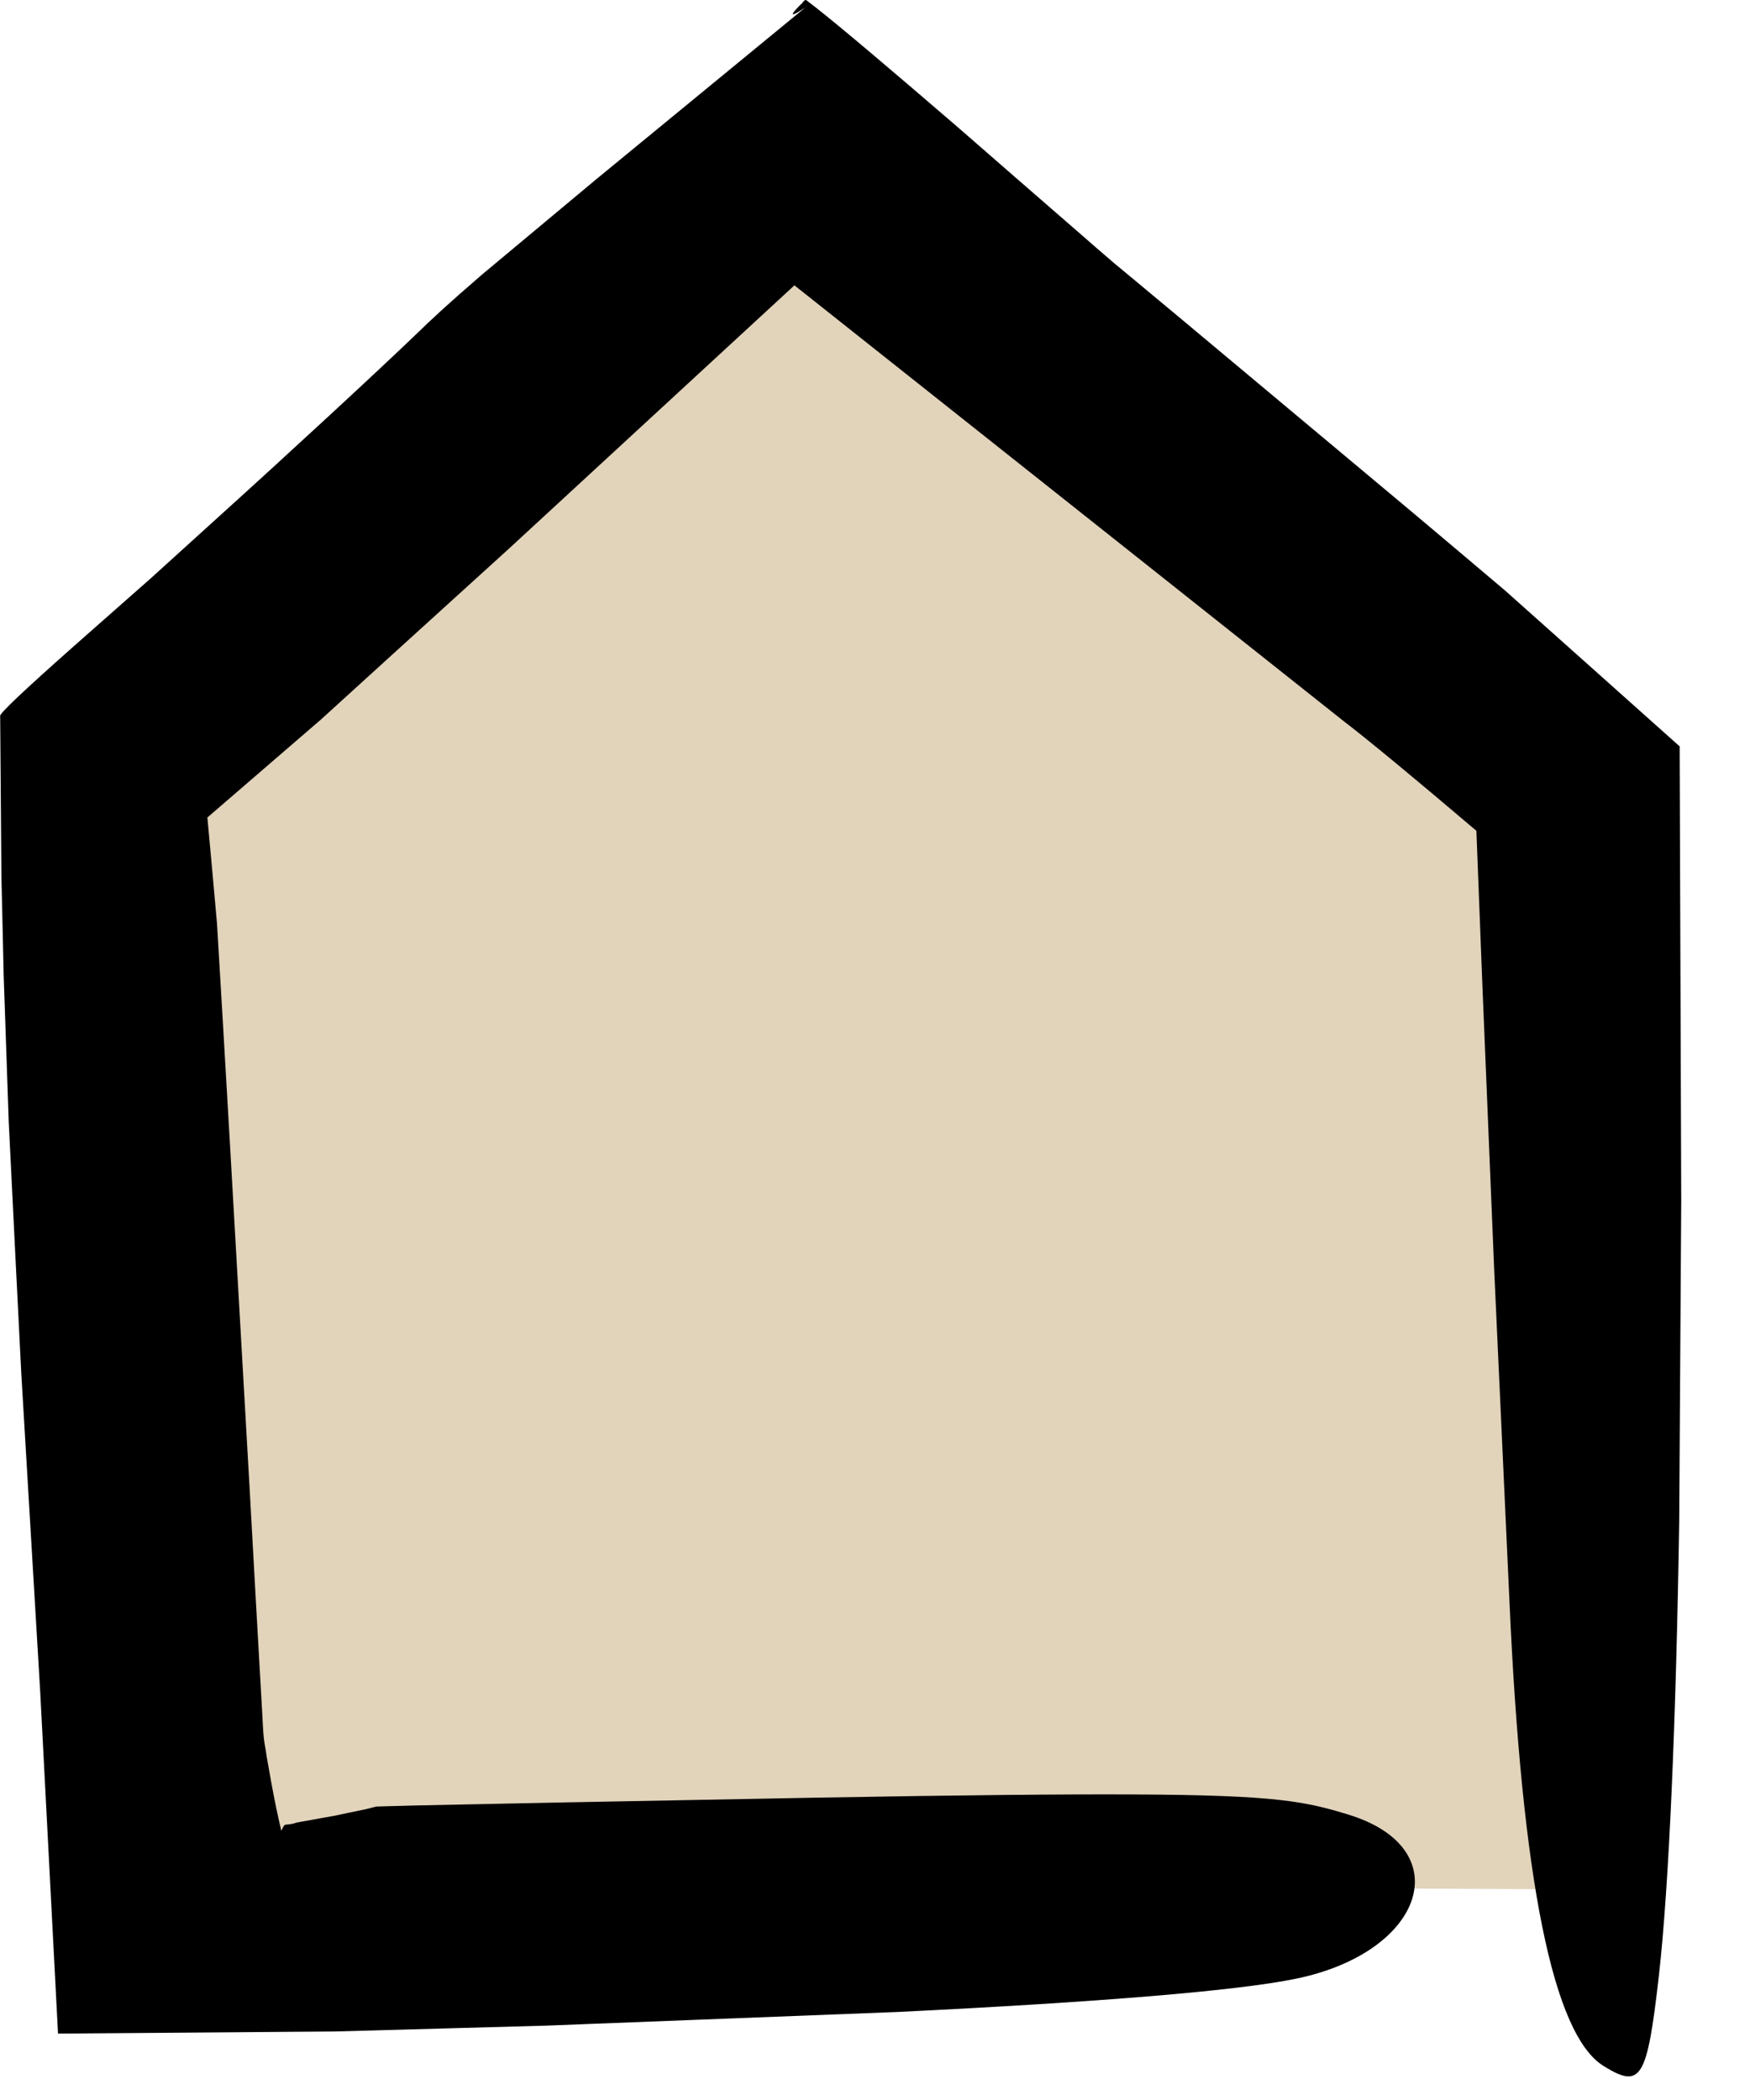
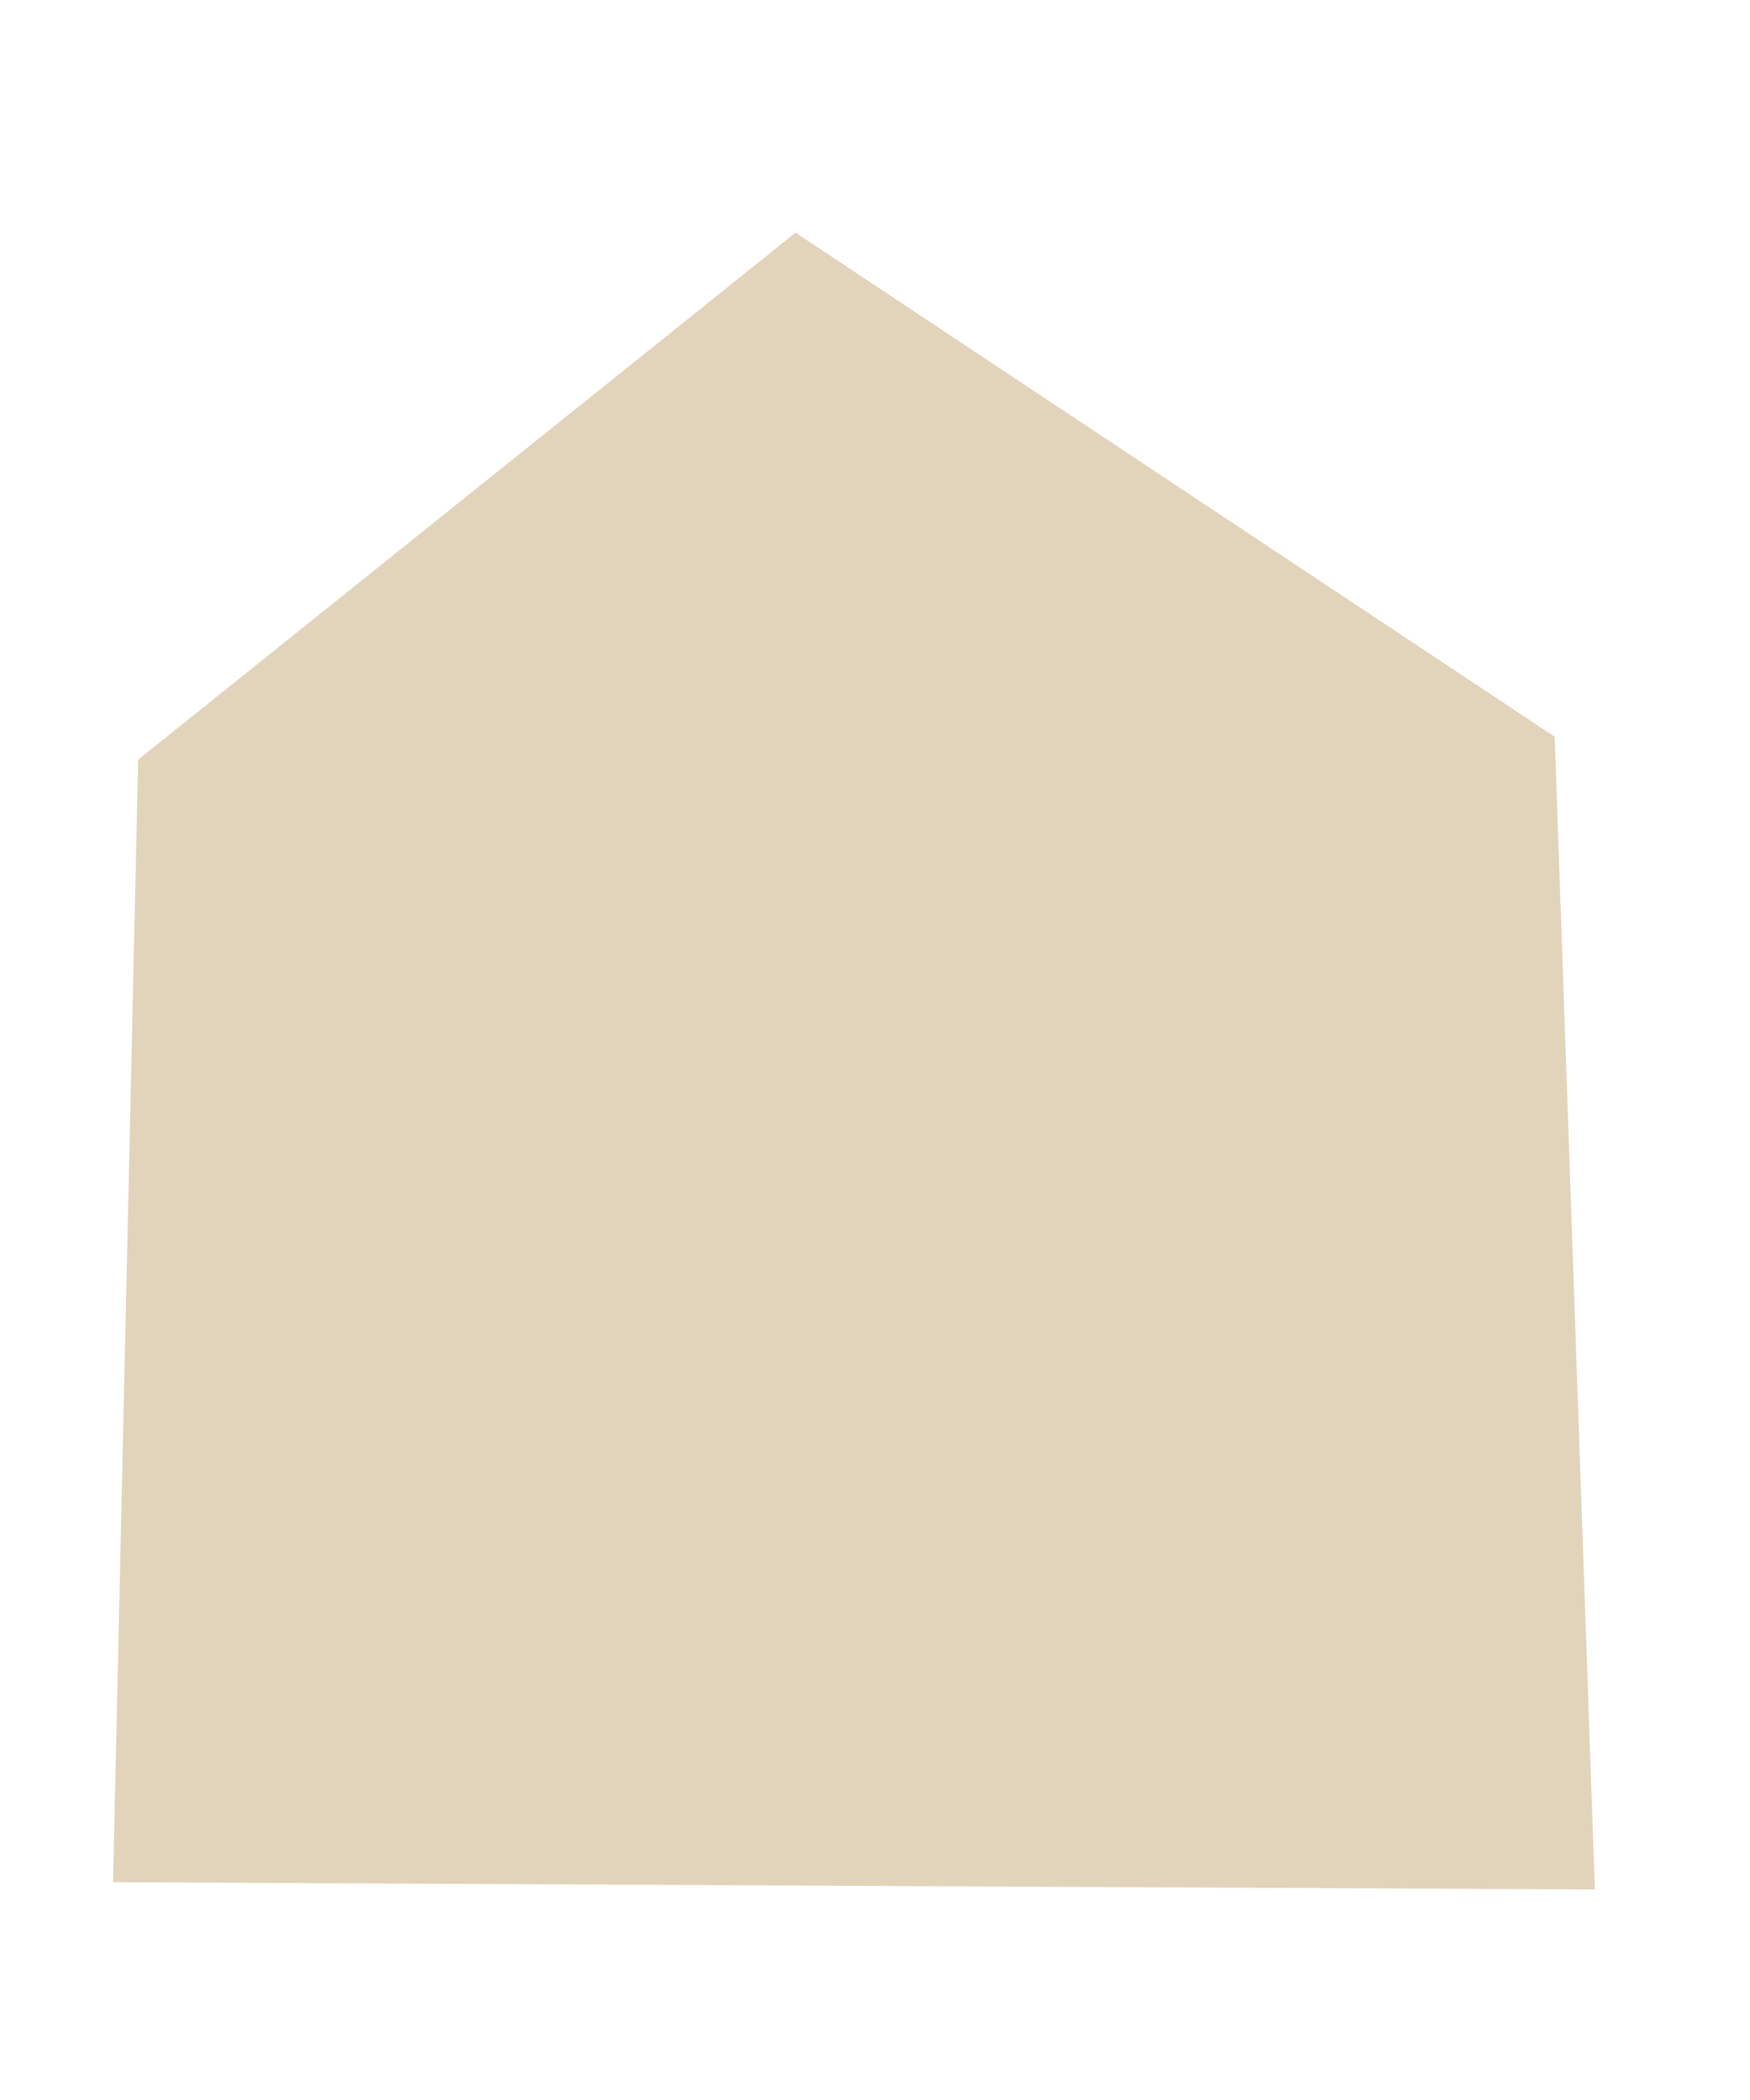
<svg xmlns="http://www.w3.org/2000/svg" width="20px" height="24px" viewBox="0 0 20 24" version="1.1">
  <title>Group 5</title>
  <desc>Created with Sketch.</desc>
  <g id="Symbols" stroke="none" stroke-width="1" fill="none" fill-rule="evenodd">
    <g id="Menu" transform="translate(-920, -93)">
      <g id="Group-5" transform="translate(920, 93)">
        <polygon id="Fill-1" fill="#E2D3BB" points="18.227 21.594 1.292 21.511 1.579 8.682 9.092 2.659 17.768 8.42" />
-         <path d="M19.196,8.53 C18.524,7.929 17.859,7.336 17.201,6.749 C16.845,6.447 16.491,6.149 16.143,5.856 C15.133,5.011 14.253,4.276 13.51,3.654 C13.324,3.499 13.146,3.351 12.977,3.21 C12.893,3.141 12.81,3.071 12.73,3.005 C12.598,2.893 12.471,2.781 12.347,2.673 C11.82,2.215 11.353,1.809 10.95,1.457 C10.149,0.767 9.61,0.311 9.32,0.083 C9.284,0.056 9.251,0.03 9.224,0.009 C9.196,-0.024 9.168,0.046 9.146,0.055 C9.103,0.099 9.075,0.13 9.065,0.148 C9.045,0.181 9.09,0.161 9.203,0.086 C8.214,0.898 7.431,1.541 6.804,2.057 C6.25,2.519 5.834,2.866 5.51,3.137 C5.091,3.498 4.92,3.661 4.758,3.818 C4.33,4.23 3.3,5.182 2.491,5.913 C2.22,6.159 1.962,6.393 1.729,6.604 C1.392,6.901 1.09,7.168 0.837,7.391 C0.29,7.876 -0.024,8.169 0.002,8.186 C0.007,8.847 0.012,9.455 0.016,10.019 C0.025,10.424 0.035,10.798 0.042,11.147 C0.064,11.783 0.082,12.326 0.1,12.827 C0.15,13.828 0.19,14.658 0.243,15.692 C0.318,16.957 0.39,18.177 0.46,19.343 C0.531,20.71 0.599,22.012 0.663,23.241 C1.761,23.232 2.816,23.224 3.824,23.217 C4.671,23.193 5.48,23.171 6.245,23.15 C7.756,23.092 9.1,23.039 10.257,22.994 C12.571,22.881 14.141,22.752 14.811,22.614 C16.29,22.309 16.669,21.124 15.412,20.739 C14.927,20.59 14.595,20.515 12.967,20.508 C12.154,20.504 11.016,20.515 9.372,20.544 C8.551,20.559 7.603,20.577 6.505,20.598 C5.957,20.61 5.371,20.62 4.746,20.634 C4.6,20.638 4.452,20.642 4.302,20.646 L4.166,20.68 C4.06,20.701 3.95,20.724 3.836,20.749 C3.665,20.779 3.499,20.81 3.392,20.829 C3.243,20.879 3.266,20.812 3.215,20.923 C3.175,20.756 3.137,20.572 3.101,20.375 C3.083,20.272 3.065,20.169 3.047,20.071 C3.031,19.942 3.012,19.933 3,19.634 C2.946,18.687 2.897,17.823 2.854,17.032 C2.764,15.45 2.69,14.165 2.63,13.108 C2.569,12.051 2.52,11.223 2.48,10.555 C2.434,10.045 2.4,9.657 2.37,9.343 C3.196,8.63 3.431,8.428 3.668,8.223 C4.084,7.844 4.844,7.153 5.819,6.268 C6.744,5.415 7.871,4.375 9.079,3.261 C11.444,5.136 14.182,7.31 15.368,8.251 C15.629,8.45 16.177,8.903 16.873,9.495 C16.891,9.986 16.92,10.68 16.942,11.272 C16.987,12.356 17.048,13.832 17.077,14.524 C17.109,15.219 17.187,16.907 17.25,18.28 C17.392,21.493 17.75,23.259 18.329,23.613 C18.755,23.876 18.824,23.763 18.959,22.576 C19.075,21.547 19.155,19.669 19.191,17.386 C19.198,16.245 19.206,15.004 19.214,13.718 C19.208,12.023 19.202,10.27 19.196,8.53" id="Fill-2" fill="#000000" />
      </g>
    </g>
  </g>
</svg>